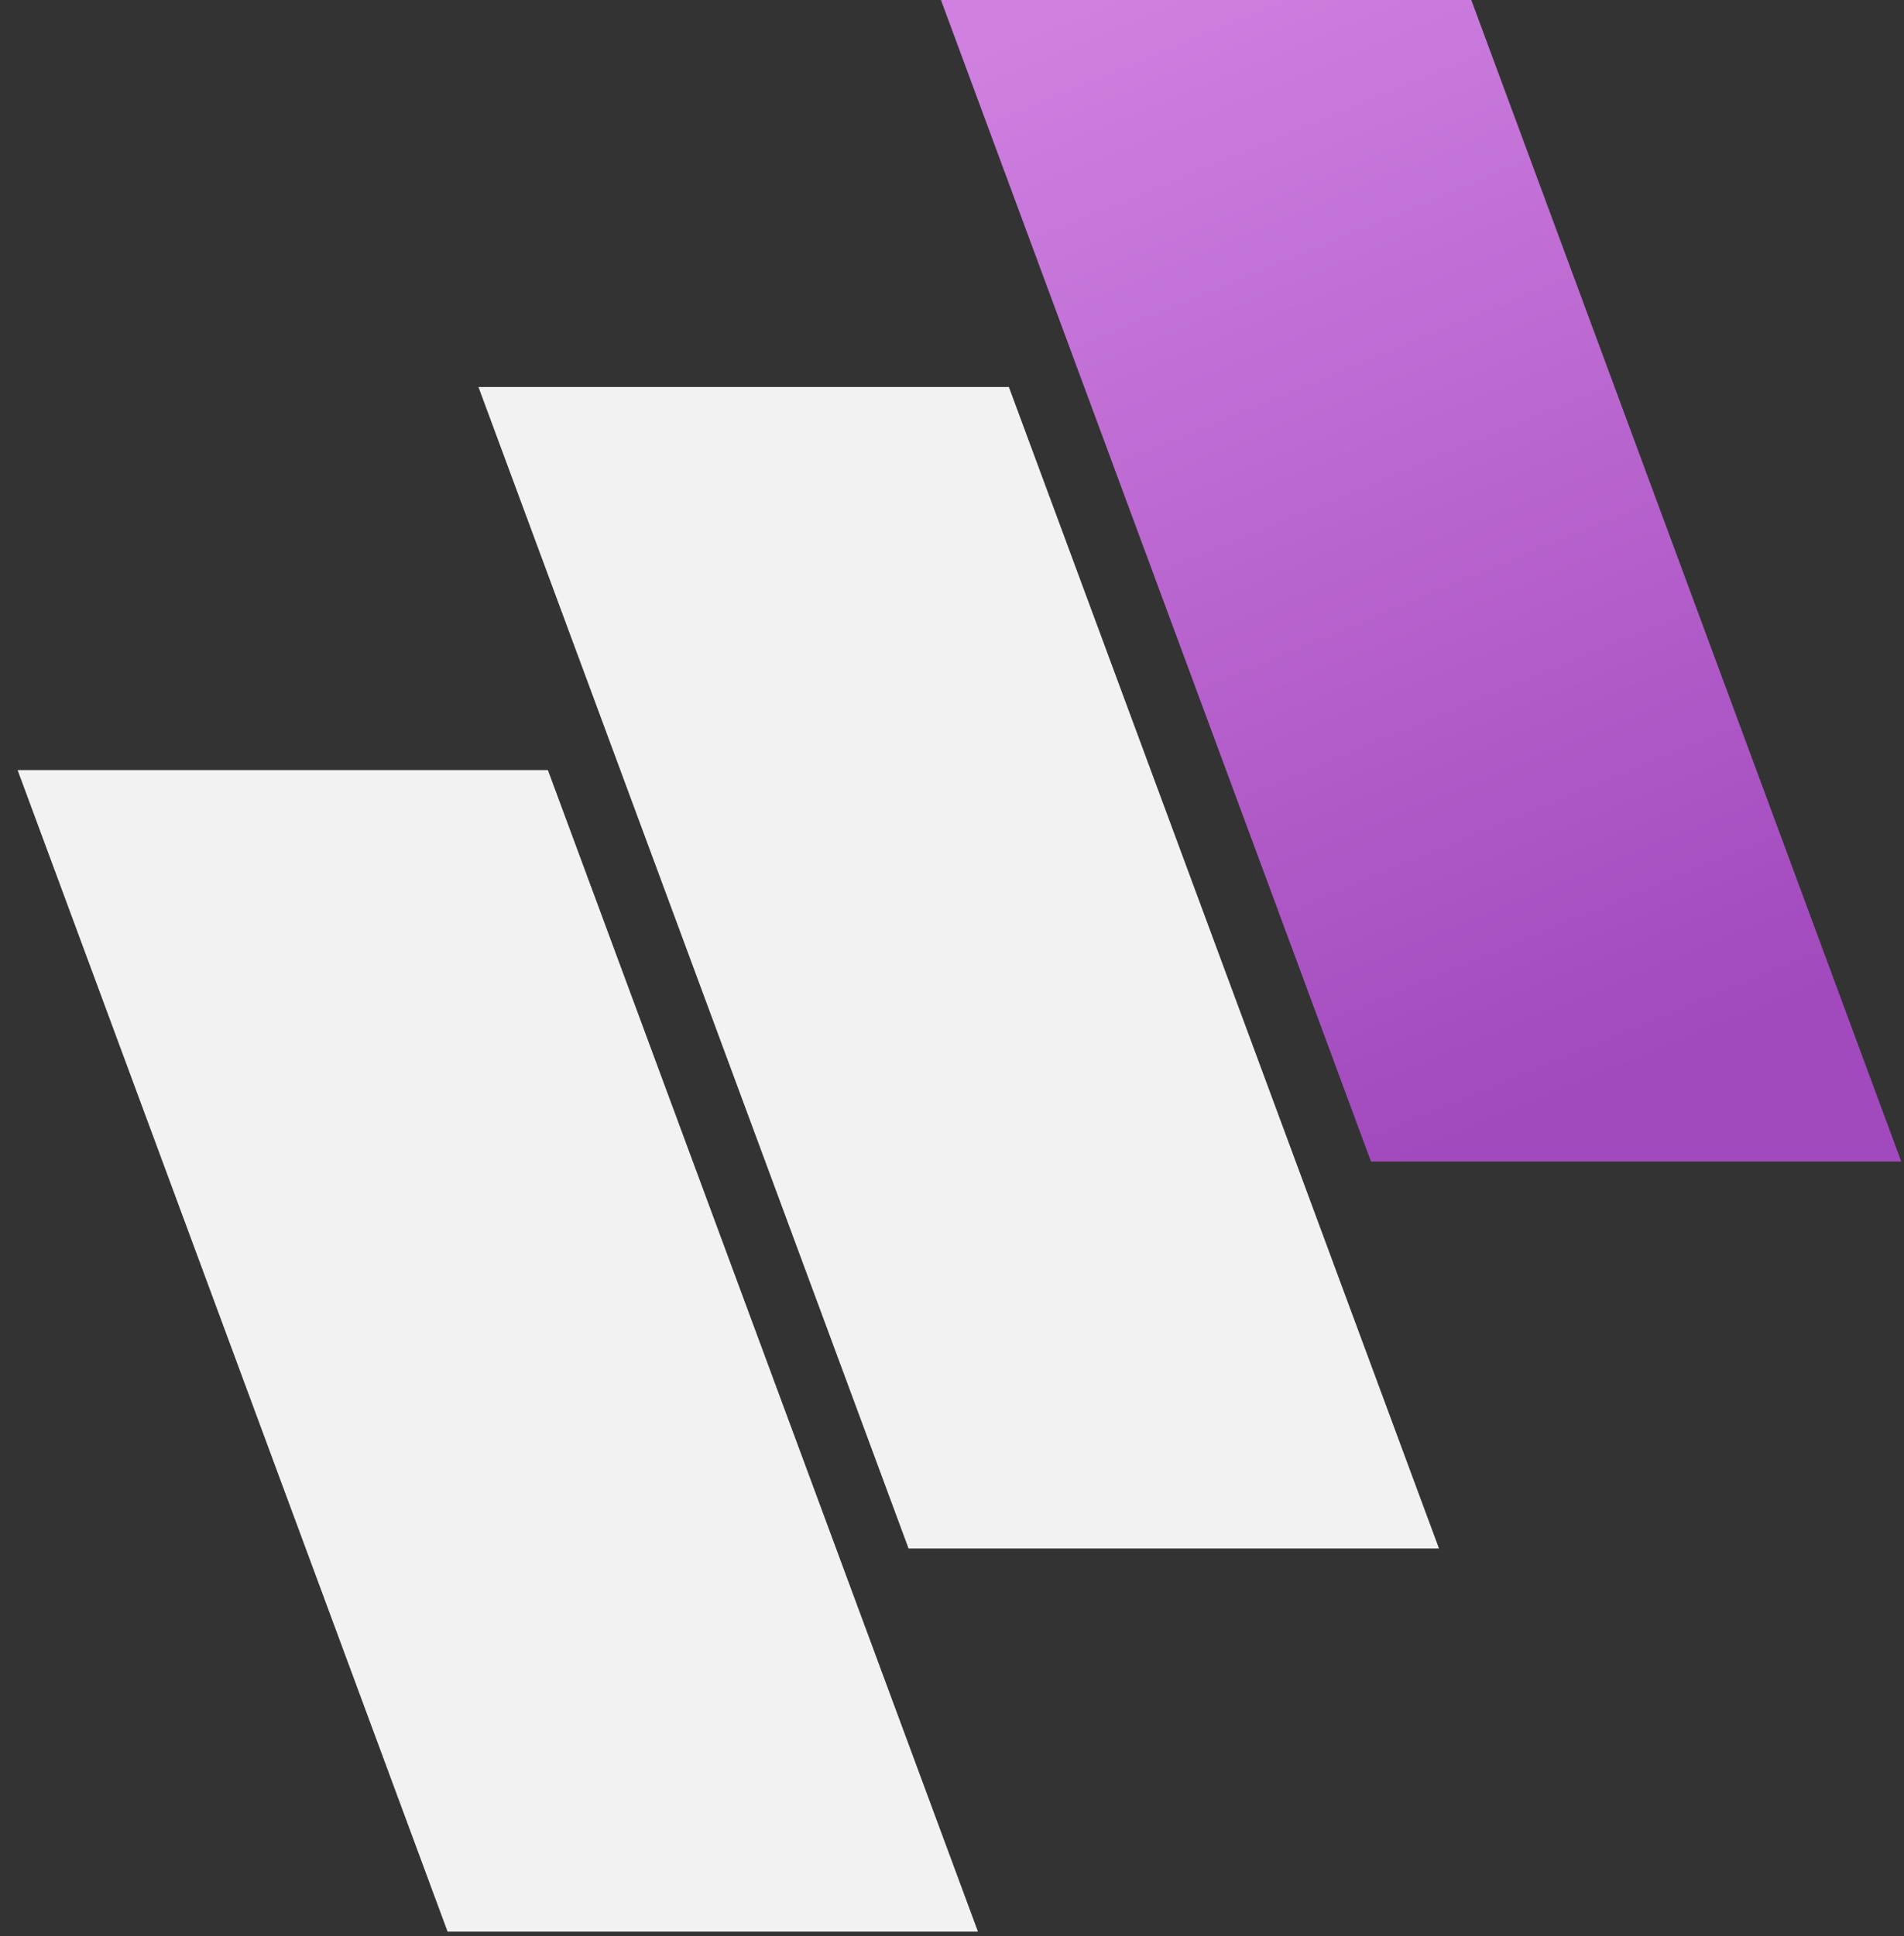
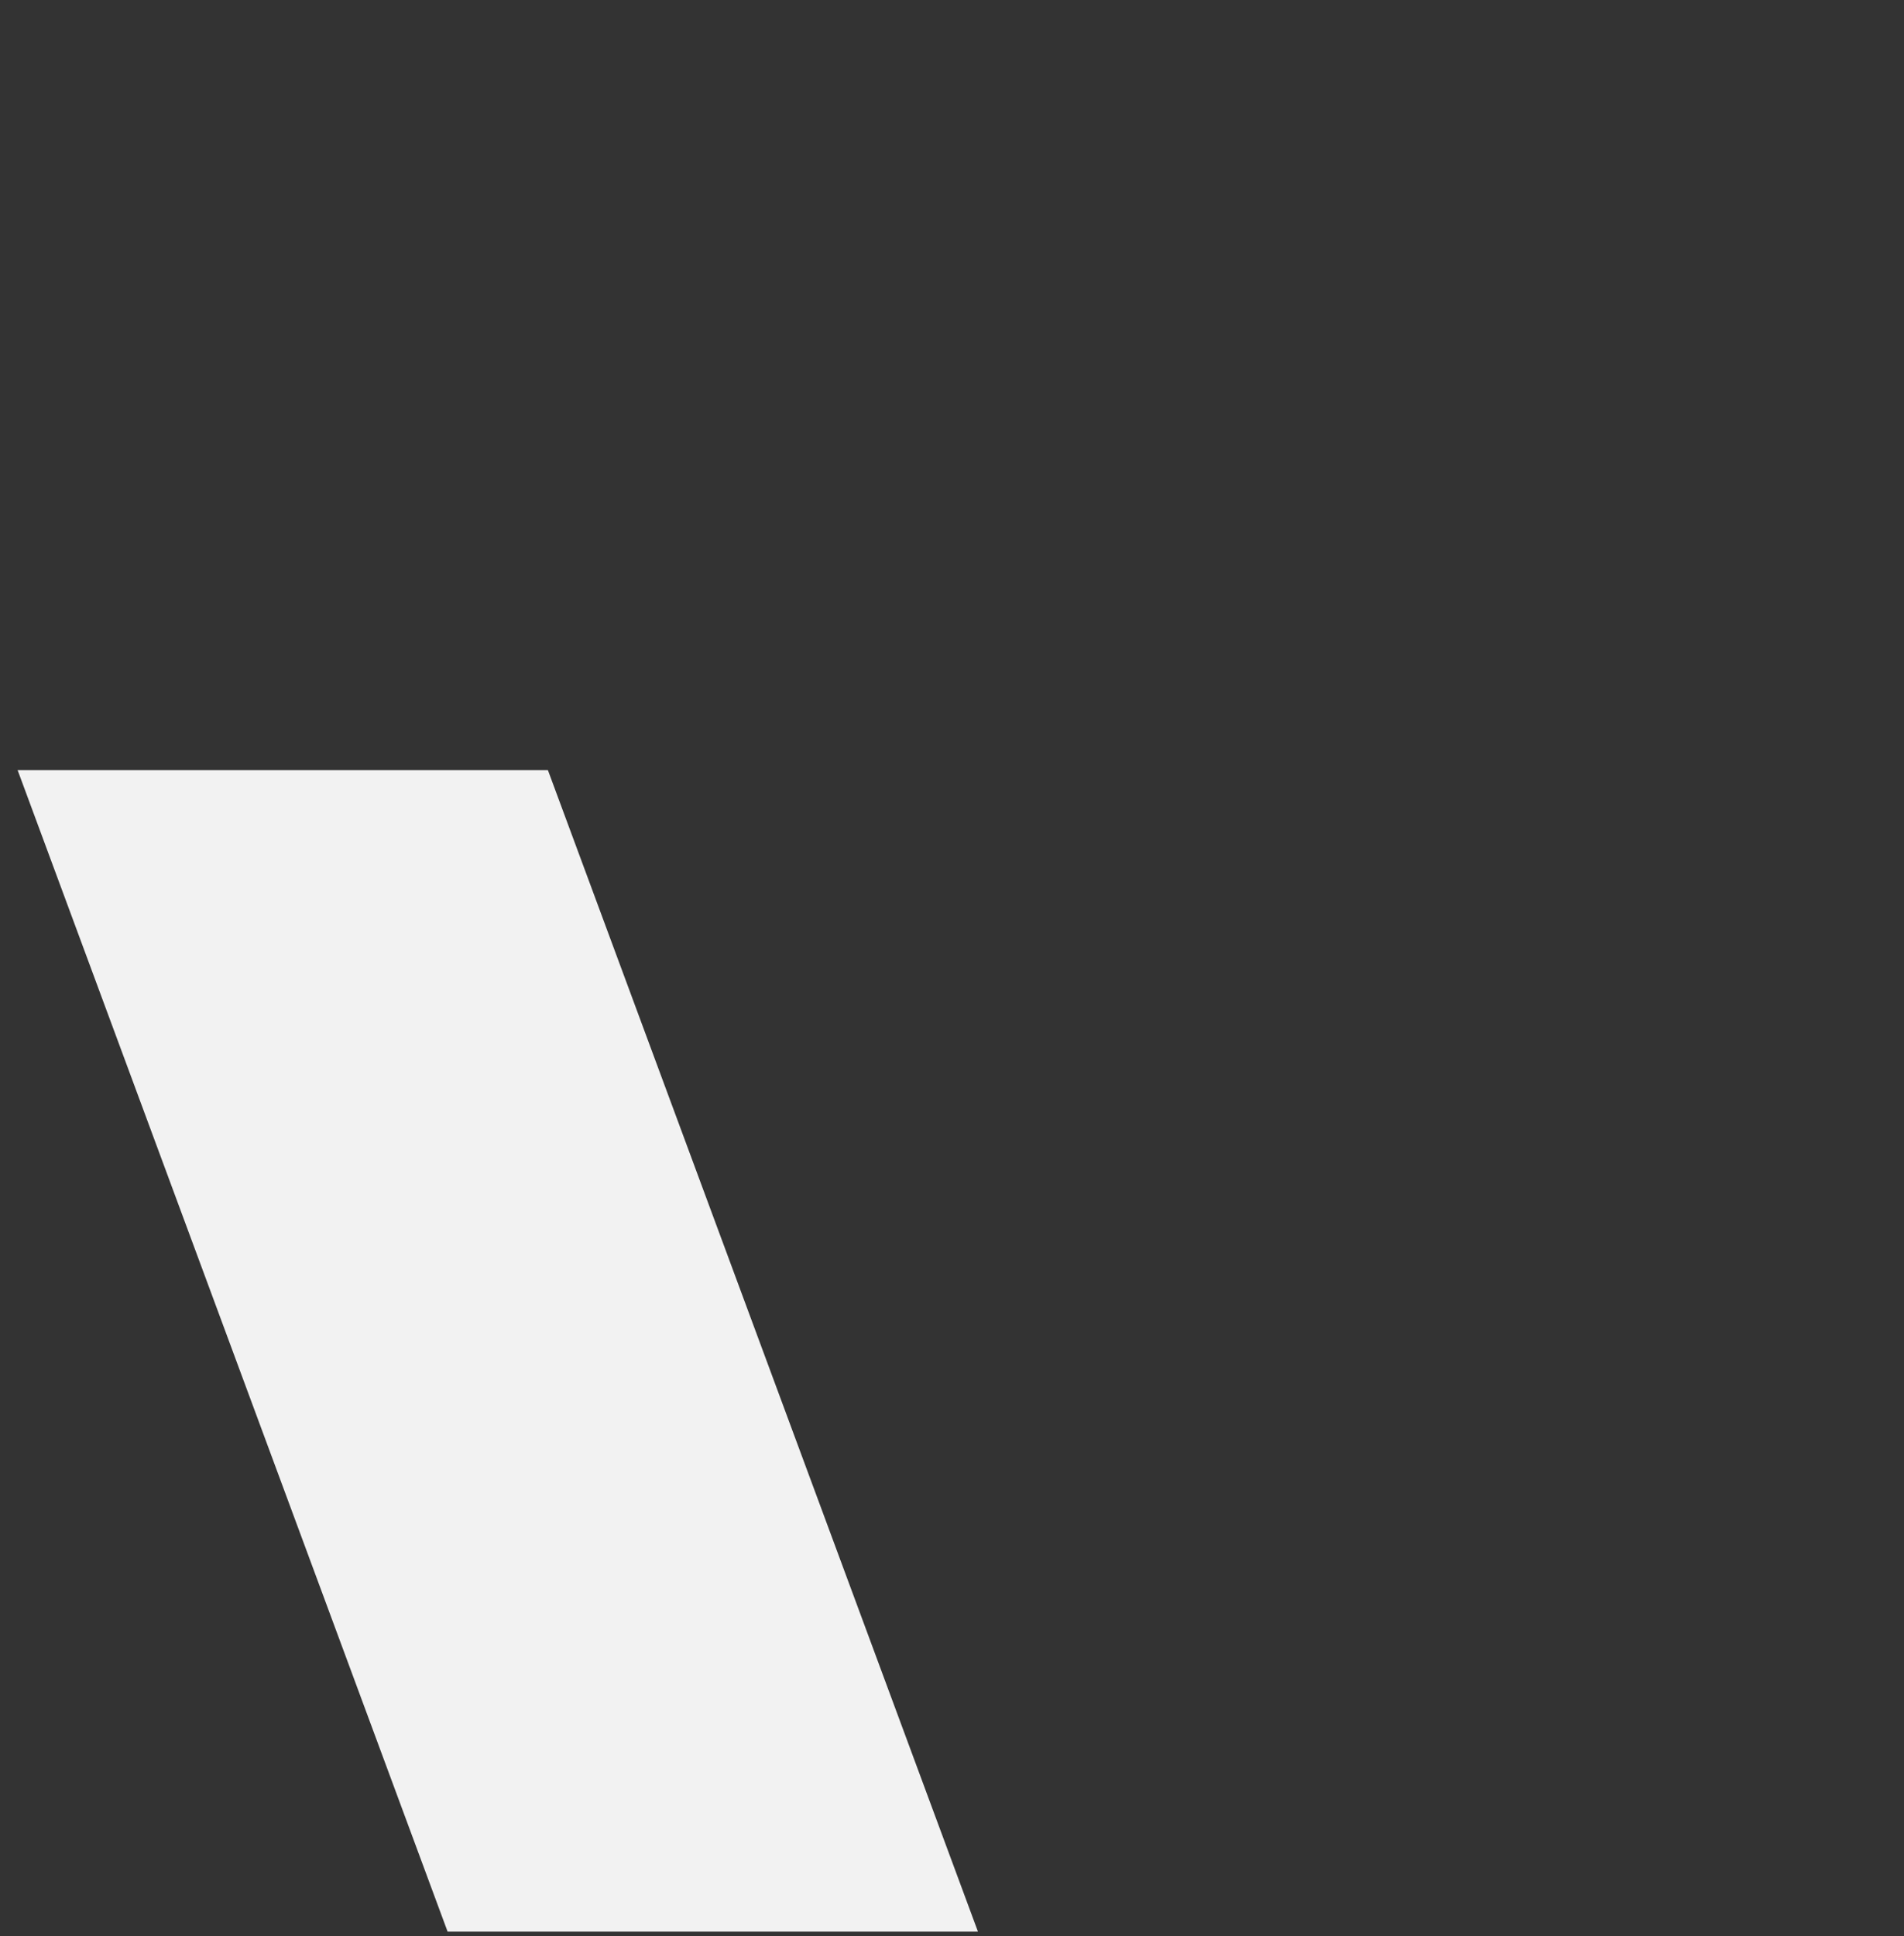
<svg xmlns="http://www.w3.org/2000/svg" width="61px" height="62px" viewBox="0 0 61 62" version="1.1">
  <rect x="0" y="0" width="61" height="62" fill="#333333" stroke="none" />
  <title>emotion booster icon copy 3</title>
  <desc>Created with Sketch.</desc>
  <defs>
    <linearGradient x1="84.205%" y1="0%" x2="50%" y2="100%" id="linearGradient-1">
      <stop stop-color="#CF80E0" offset="0%" />
      <stop stop-color="#A249BD" offset="100%" />
    </linearGradient>
  </defs>
  <g id="Feed---Production-Docs" stroke="none" stroke-width="1" fill="none" fill-rule="evenodd">
    <g id="My-Favorites---Practice-Cards" transform="translate(-139, -404)">
      <g id="emotion-booster-icon-copy-3" transform="translate(139, 404)">
-         <polygon id="Path" fill="url(#linearGradient-1)" transform="translate(45.53, 18.599) scale(-1, 1) translate(-45.53, -18.599) " points="30.147 37.199 43.923 -4.61852778e-14 60.914 -4.61852778e-14 47.136 37.199" />
-         <polygon id="Path" fill="#F2F2F2" transform="translate(30.716, 30.992) scale(-1, 1) translate(-30.716, -30.992) " points="15.33 49.591 29.11 12.394 46.103 12.394 32.323 49.591" />
        <polygon id="Path" fill="#F2F2F2" transform="translate(15.947, 43.261) scale(-1, 1) translate(-15.947, -43.261) " points="0.563 61.86 14.341 24.662 31.33 24.662 17.554 61.86" />
      </g>
    </g>
  </g>
</svg>